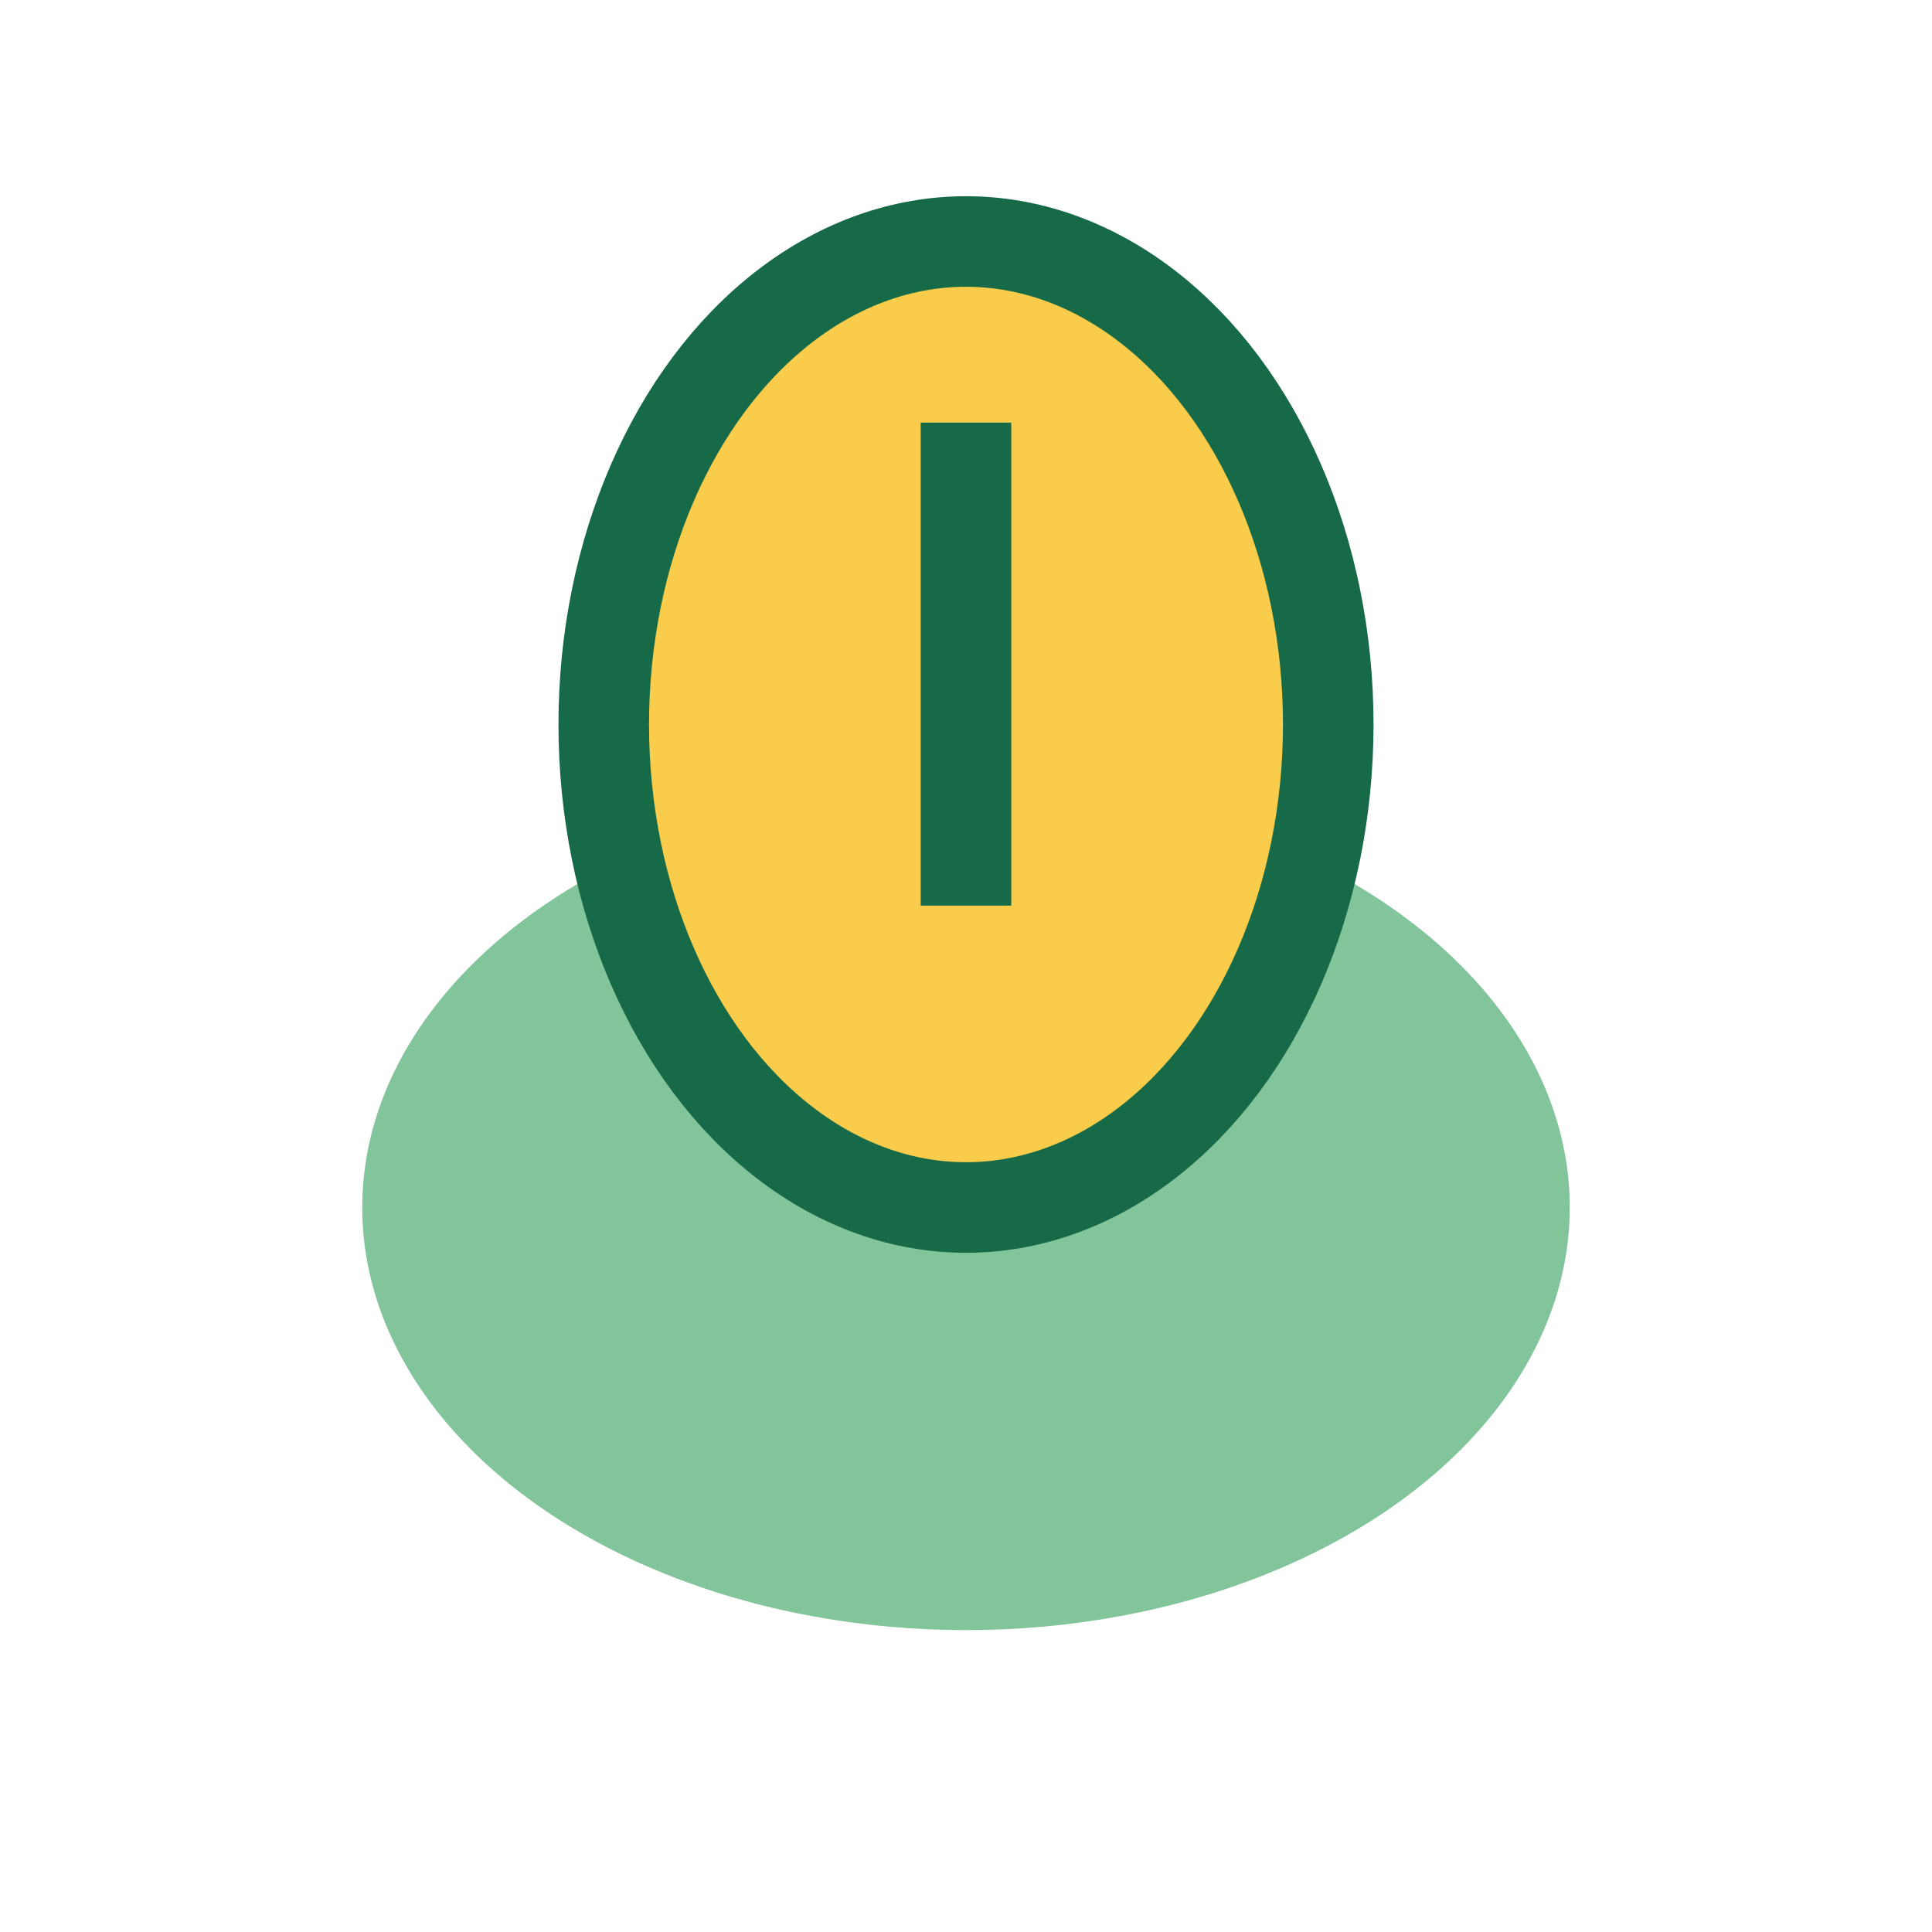
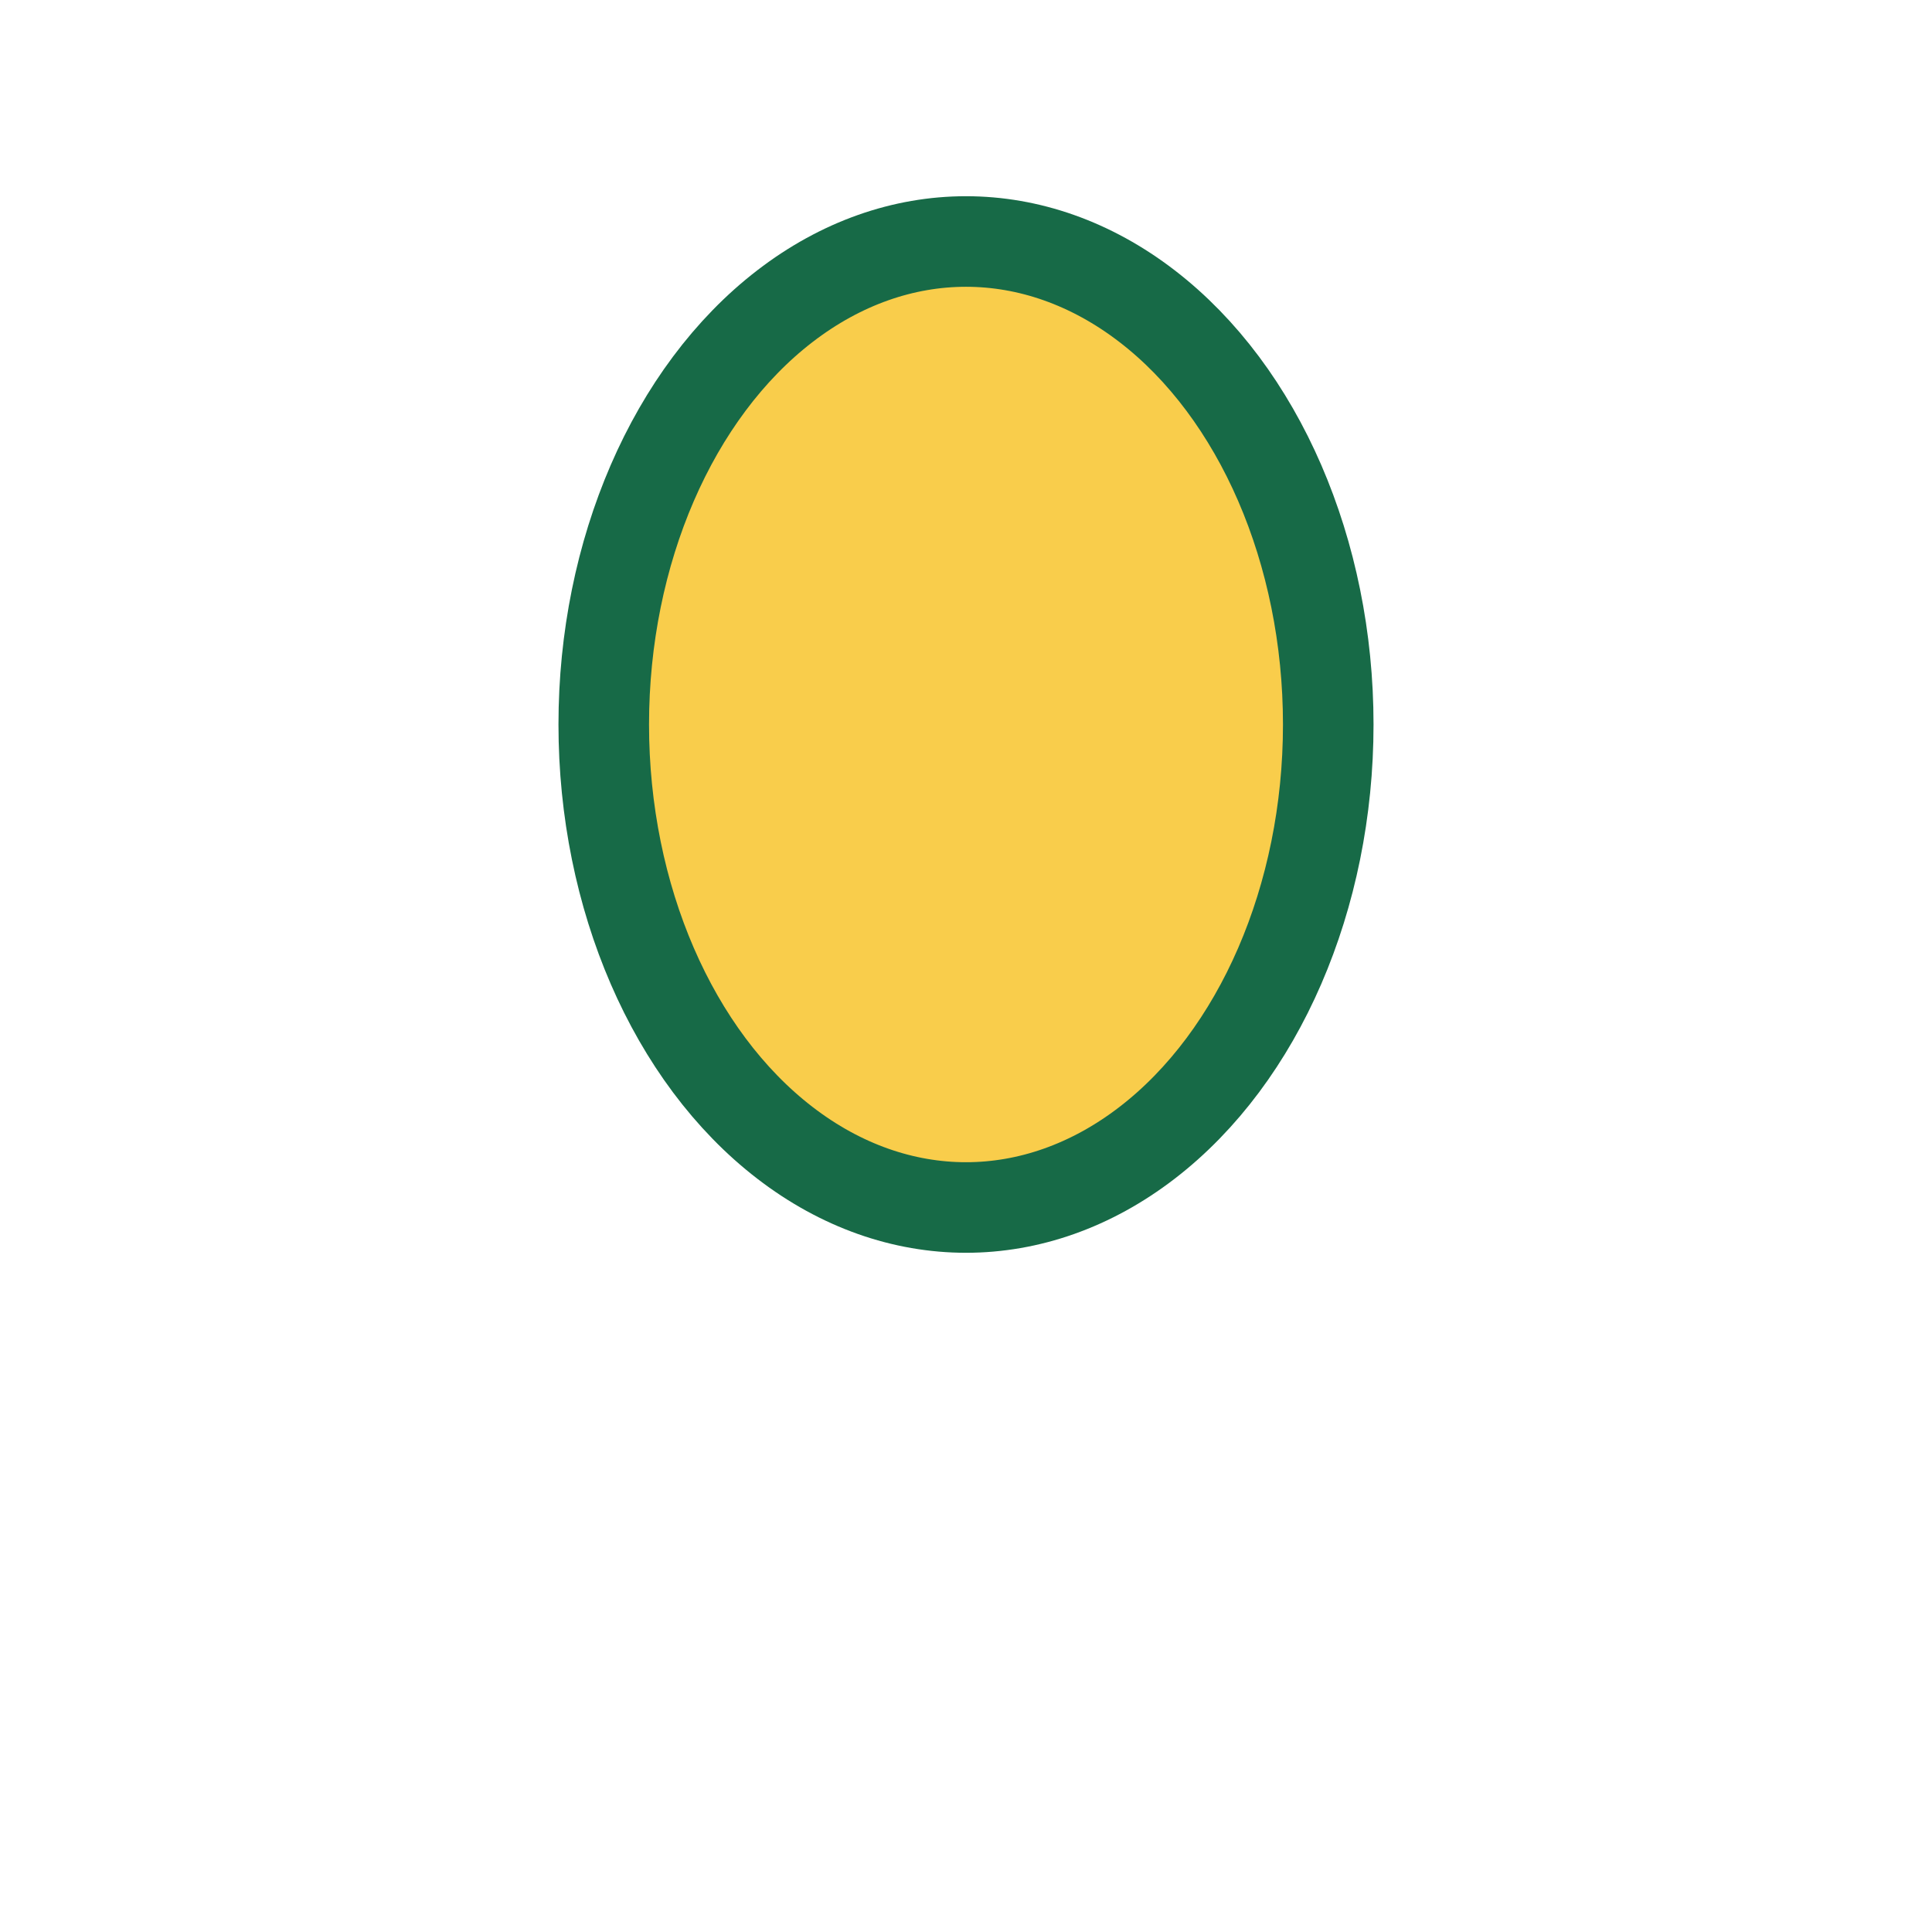
<svg xmlns="http://www.w3.org/2000/svg" width="32" height="32" viewBox="0 0 32 32">
-   <ellipse cx="16" cy="20" rx="10" ry="7" fill="#83C59B" />
  <ellipse cx="16" cy="12" rx="6" ry="8" fill="#F9CD4B" stroke="#176A47" stroke-width="1.5" />
-   <path d="M16 7v8" stroke="#176A47" stroke-width="1.5" />
</svg>